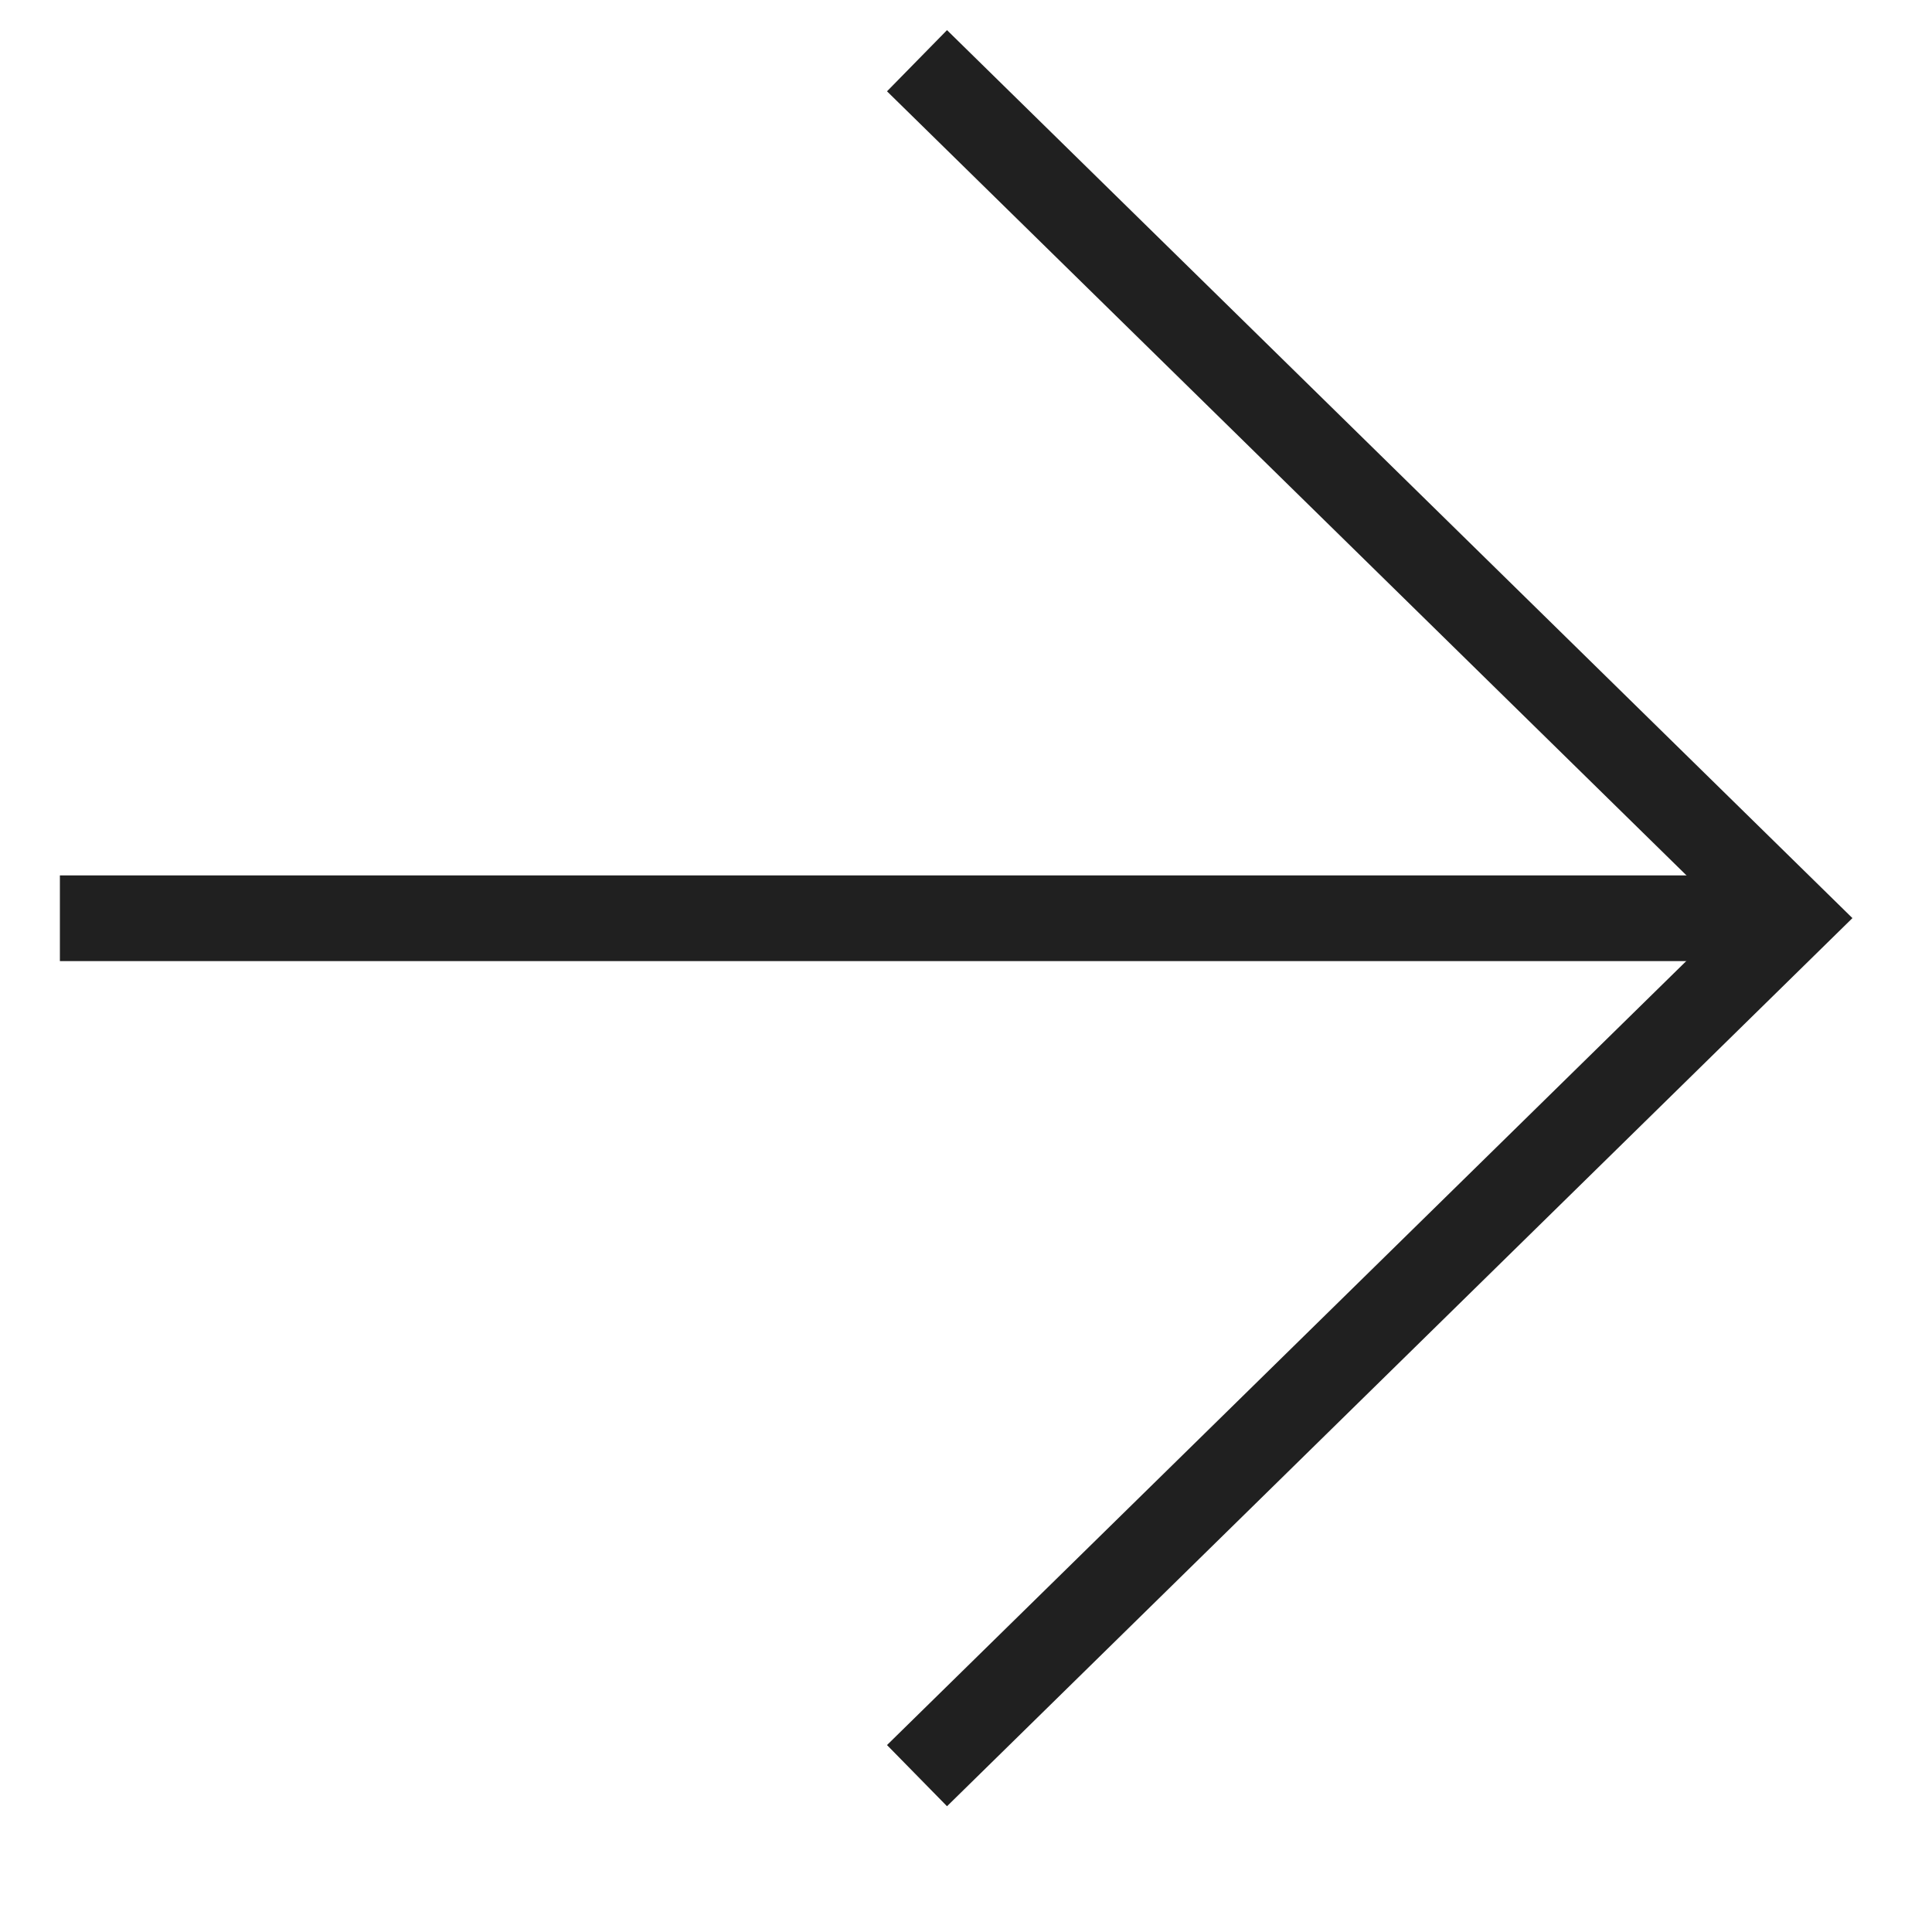
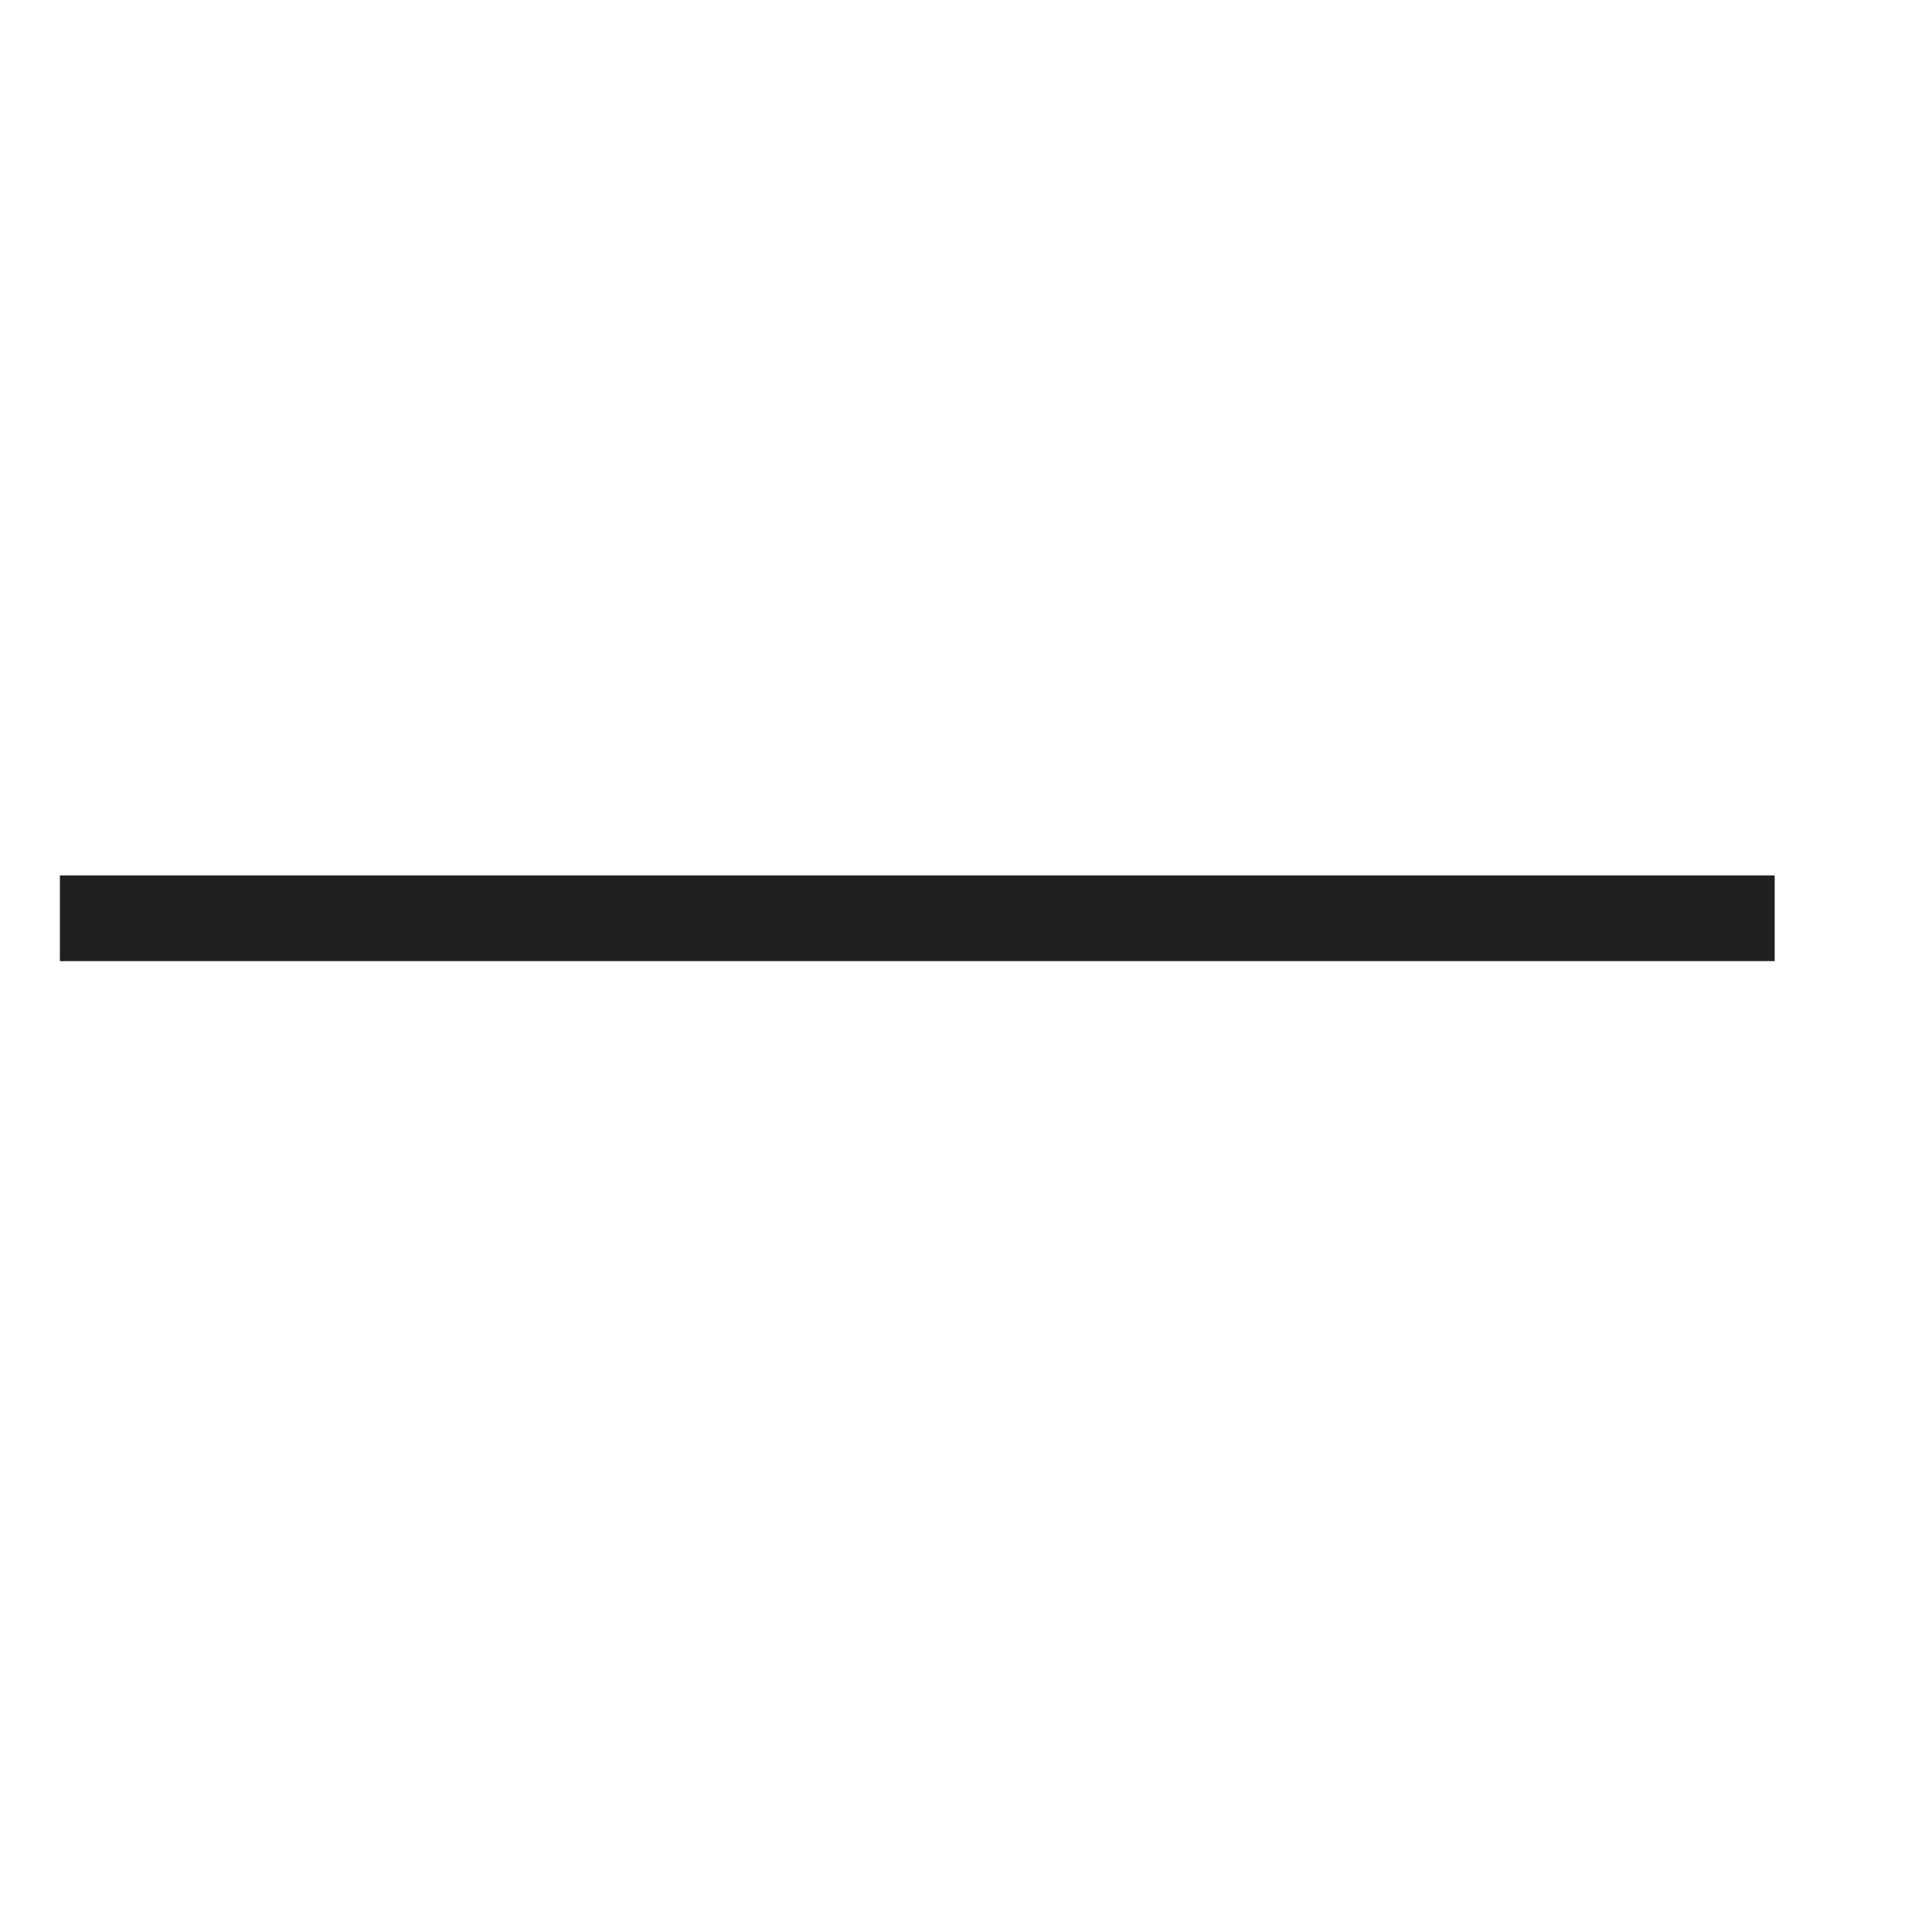
<svg xmlns="http://www.w3.org/2000/svg" width="14" height="14" viewBox="0 0 14 14" fill="none">
-   <path d="M6.645 0.44L12.98 6.653L6.645 12.867" stroke="#202020" stroke-width="0.621" />
  <path d="M12.86 6.654L0.434 6.654" stroke="#202020" stroke-width="0.621" />
</svg>